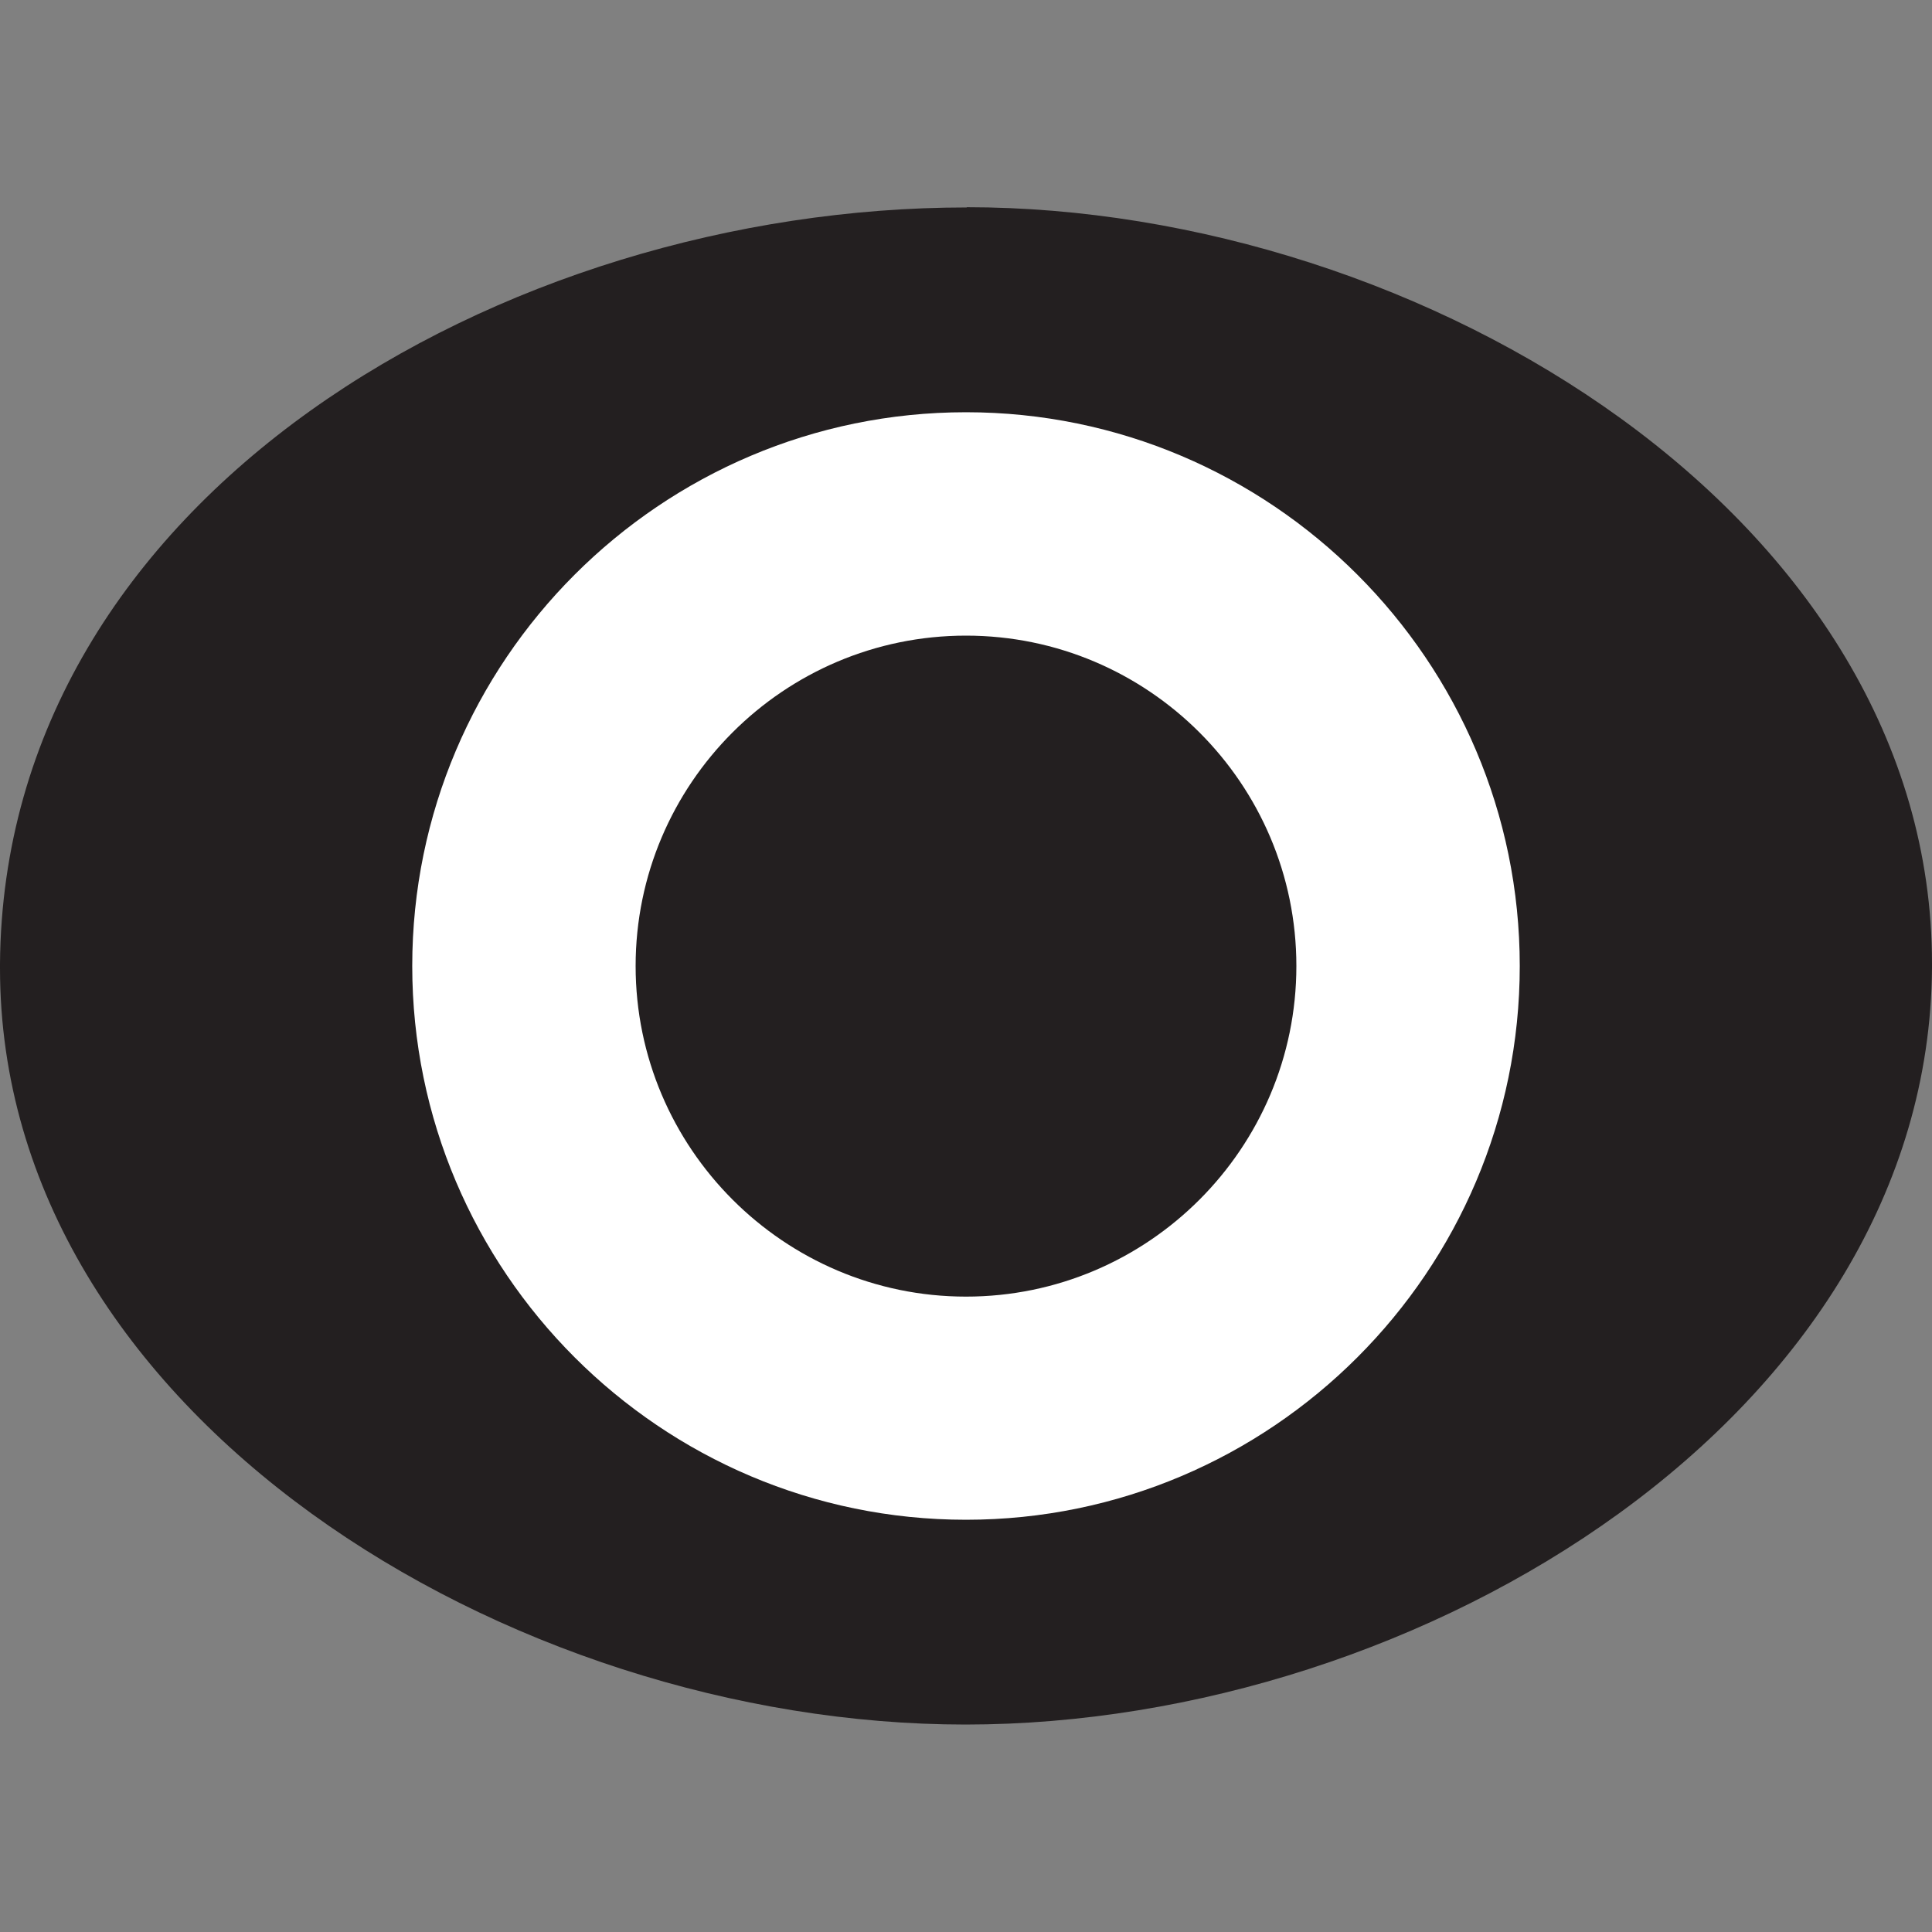
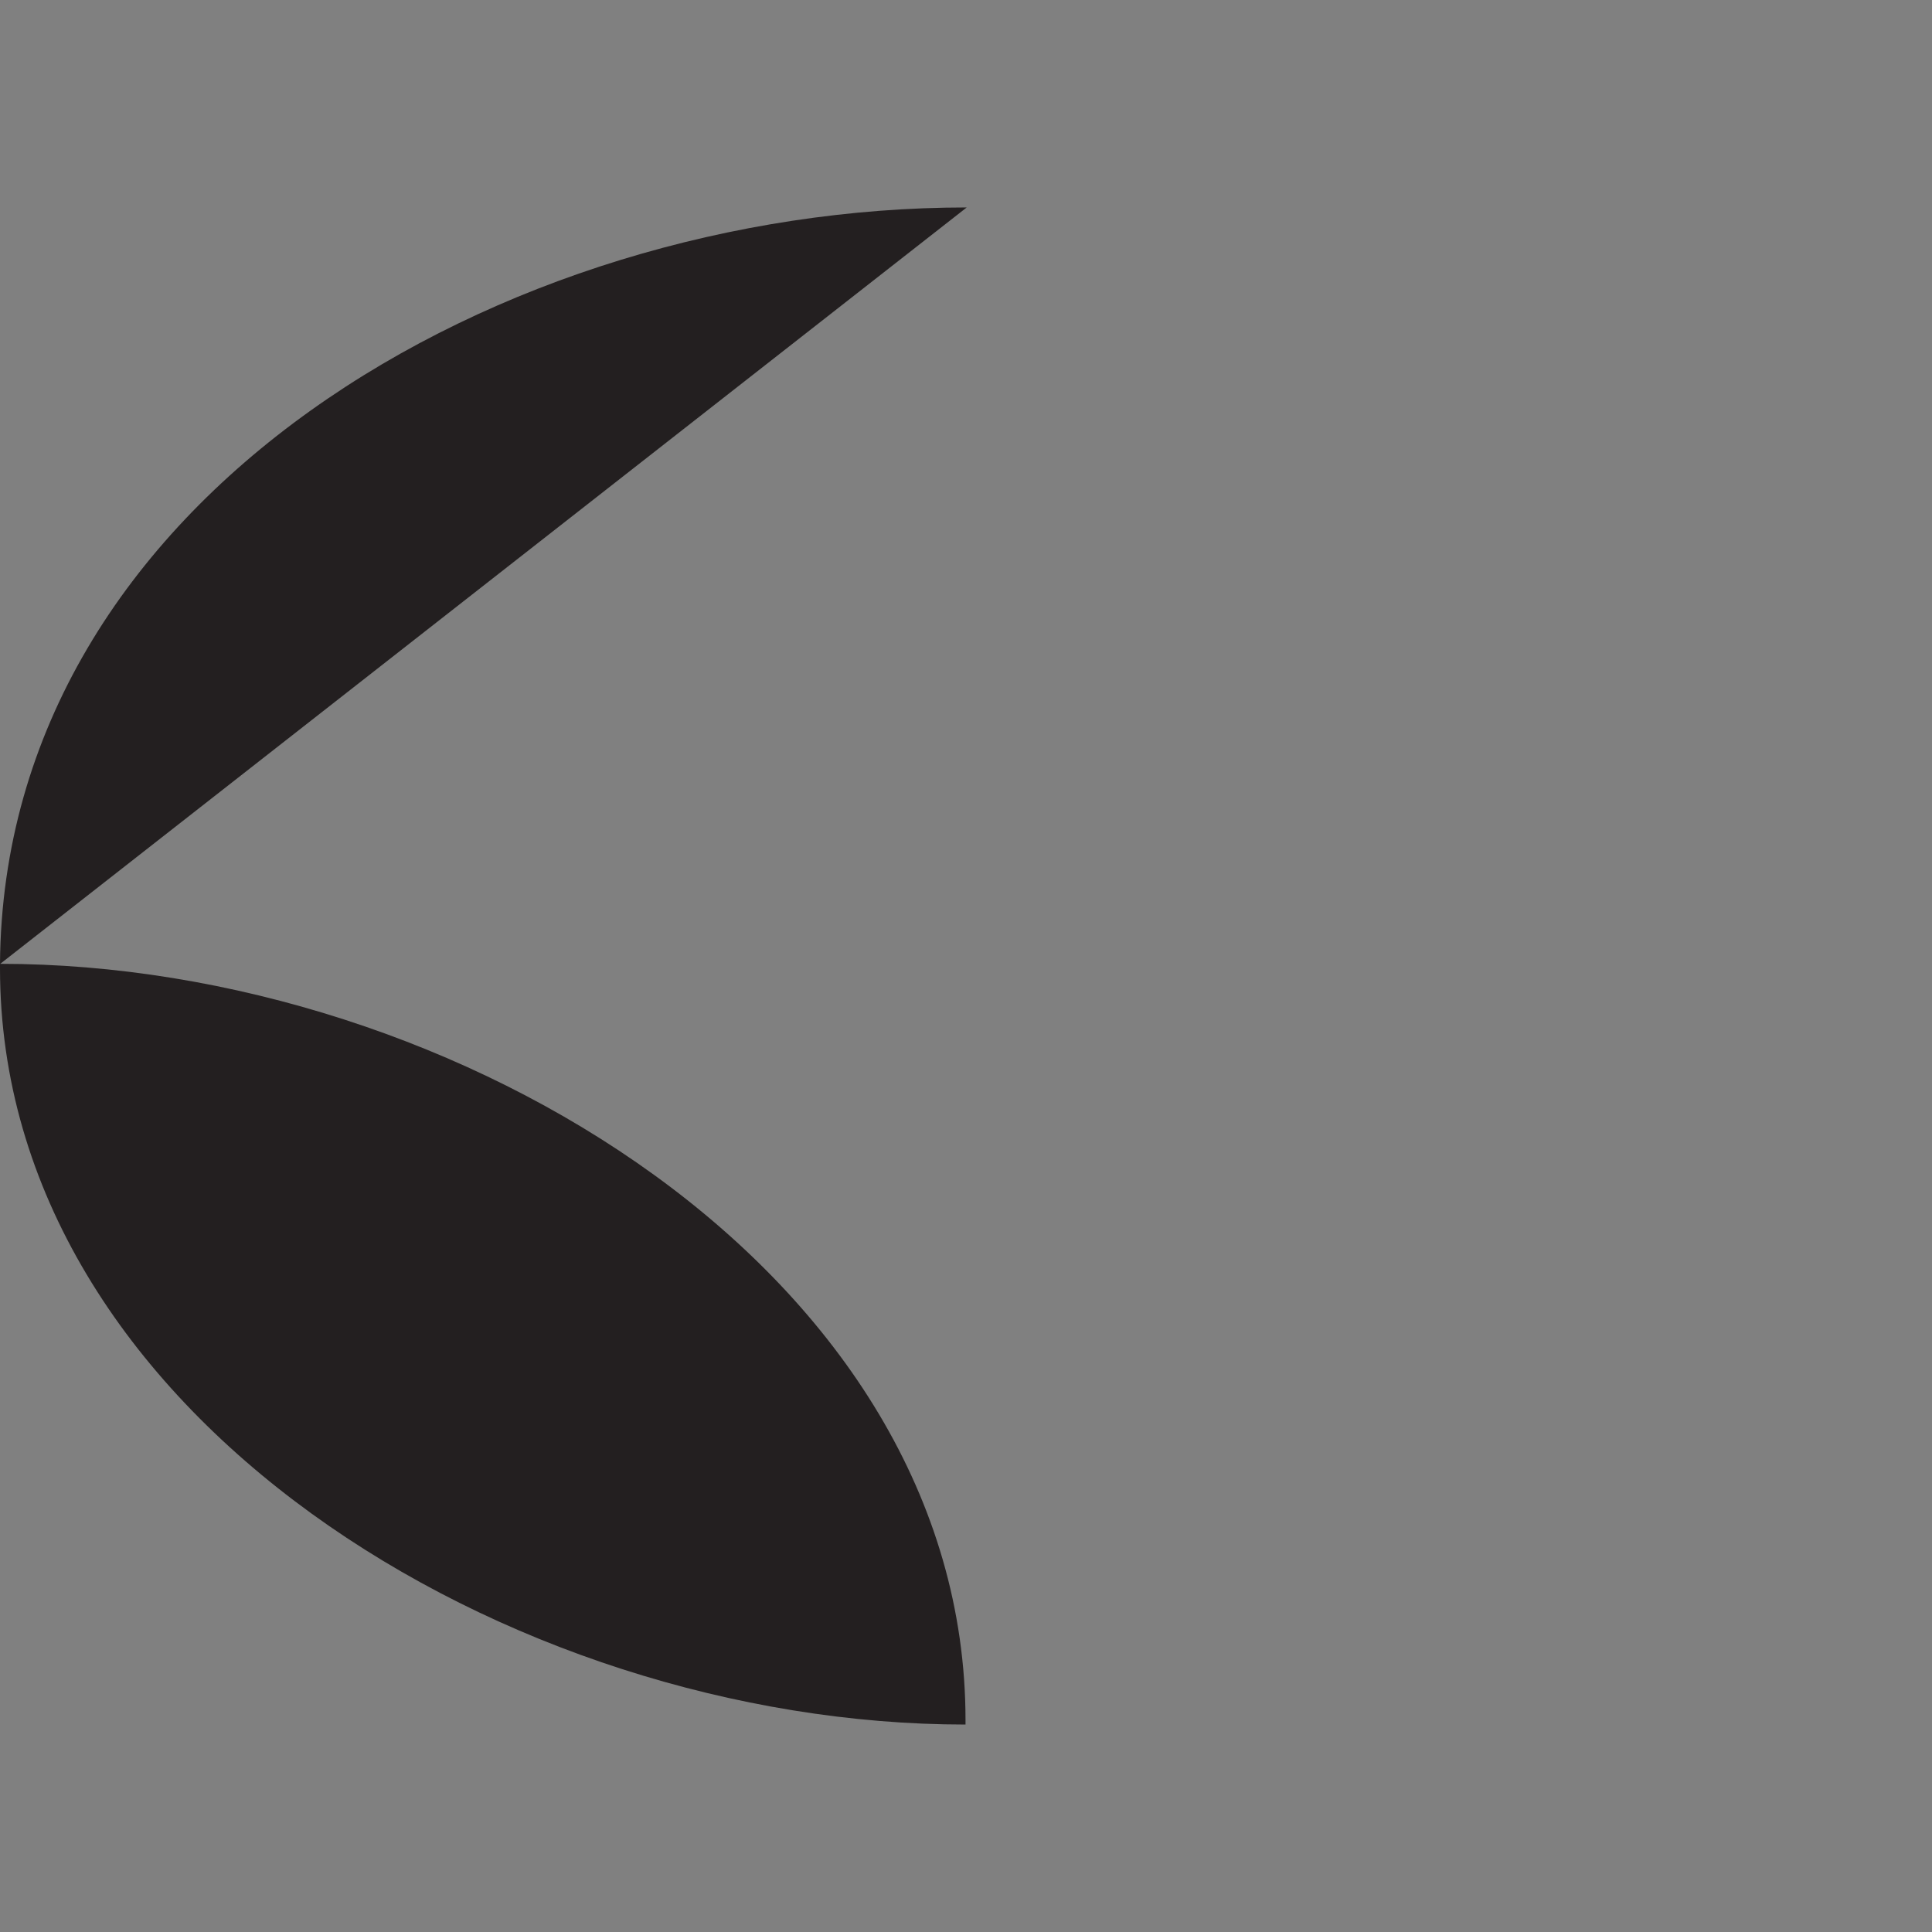
<svg xmlns="http://www.w3.org/2000/svg" version="1.1" viewBox="0 0 80 80">
  <rect x="0" y="0" width="80" height="80" fill="#808080" stroke="none" />
  <defs>
    <style>
      .cls-1 {
        fill: #231f20;
      }

      .cls-2 {
        fill: #fff;
      }

      .cls-3 {
        fill: none;
      }
    </style>
  </defs>
  <g>
    <g id="Layer_1">
-       <path class="cls-1" d="M40.03,8.59C20.84,8.59.14,20.56,0,39.91c0,.06,0,.12,0,.18C0,58.55,21.07,71.41,39.98,71.41s39.89-12.86,40.02-31.33c0-.06,0-.12,0-.18,0-18.45-21.06-31.32-39.97-31.32Z" />
+       <path class="cls-1" d="M40.03,8.59C20.84,8.59.14,20.56,0,39.91c0,.06,0,.12,0,.18C0,58.55,21.07,71.41,39.98,71.41c0-.06,0-.12,0-.18,0-18.45-21.06-31.32-39.97-31.32Z" />
      <circle class="cls-3" cx="40" cy="40" r="18.49" />
-       <path class="cls-2" d="M40,62.93c-12.64,0-22.93-10.29-22.93-22.93s10.29-22.93,22.93-22.93,22.93,10.29,22.93,22.93-10.29,22.93-22.93,22.93ZM40,26.32c-7.55,0-13.68,6.14-13.68,13.68s6.14,13.69,13.68,13.69,13.68-6.14,13.68-13.69-6.14-13.68-13.68-13.68Z" />
    </g>
  </g>
</svg>